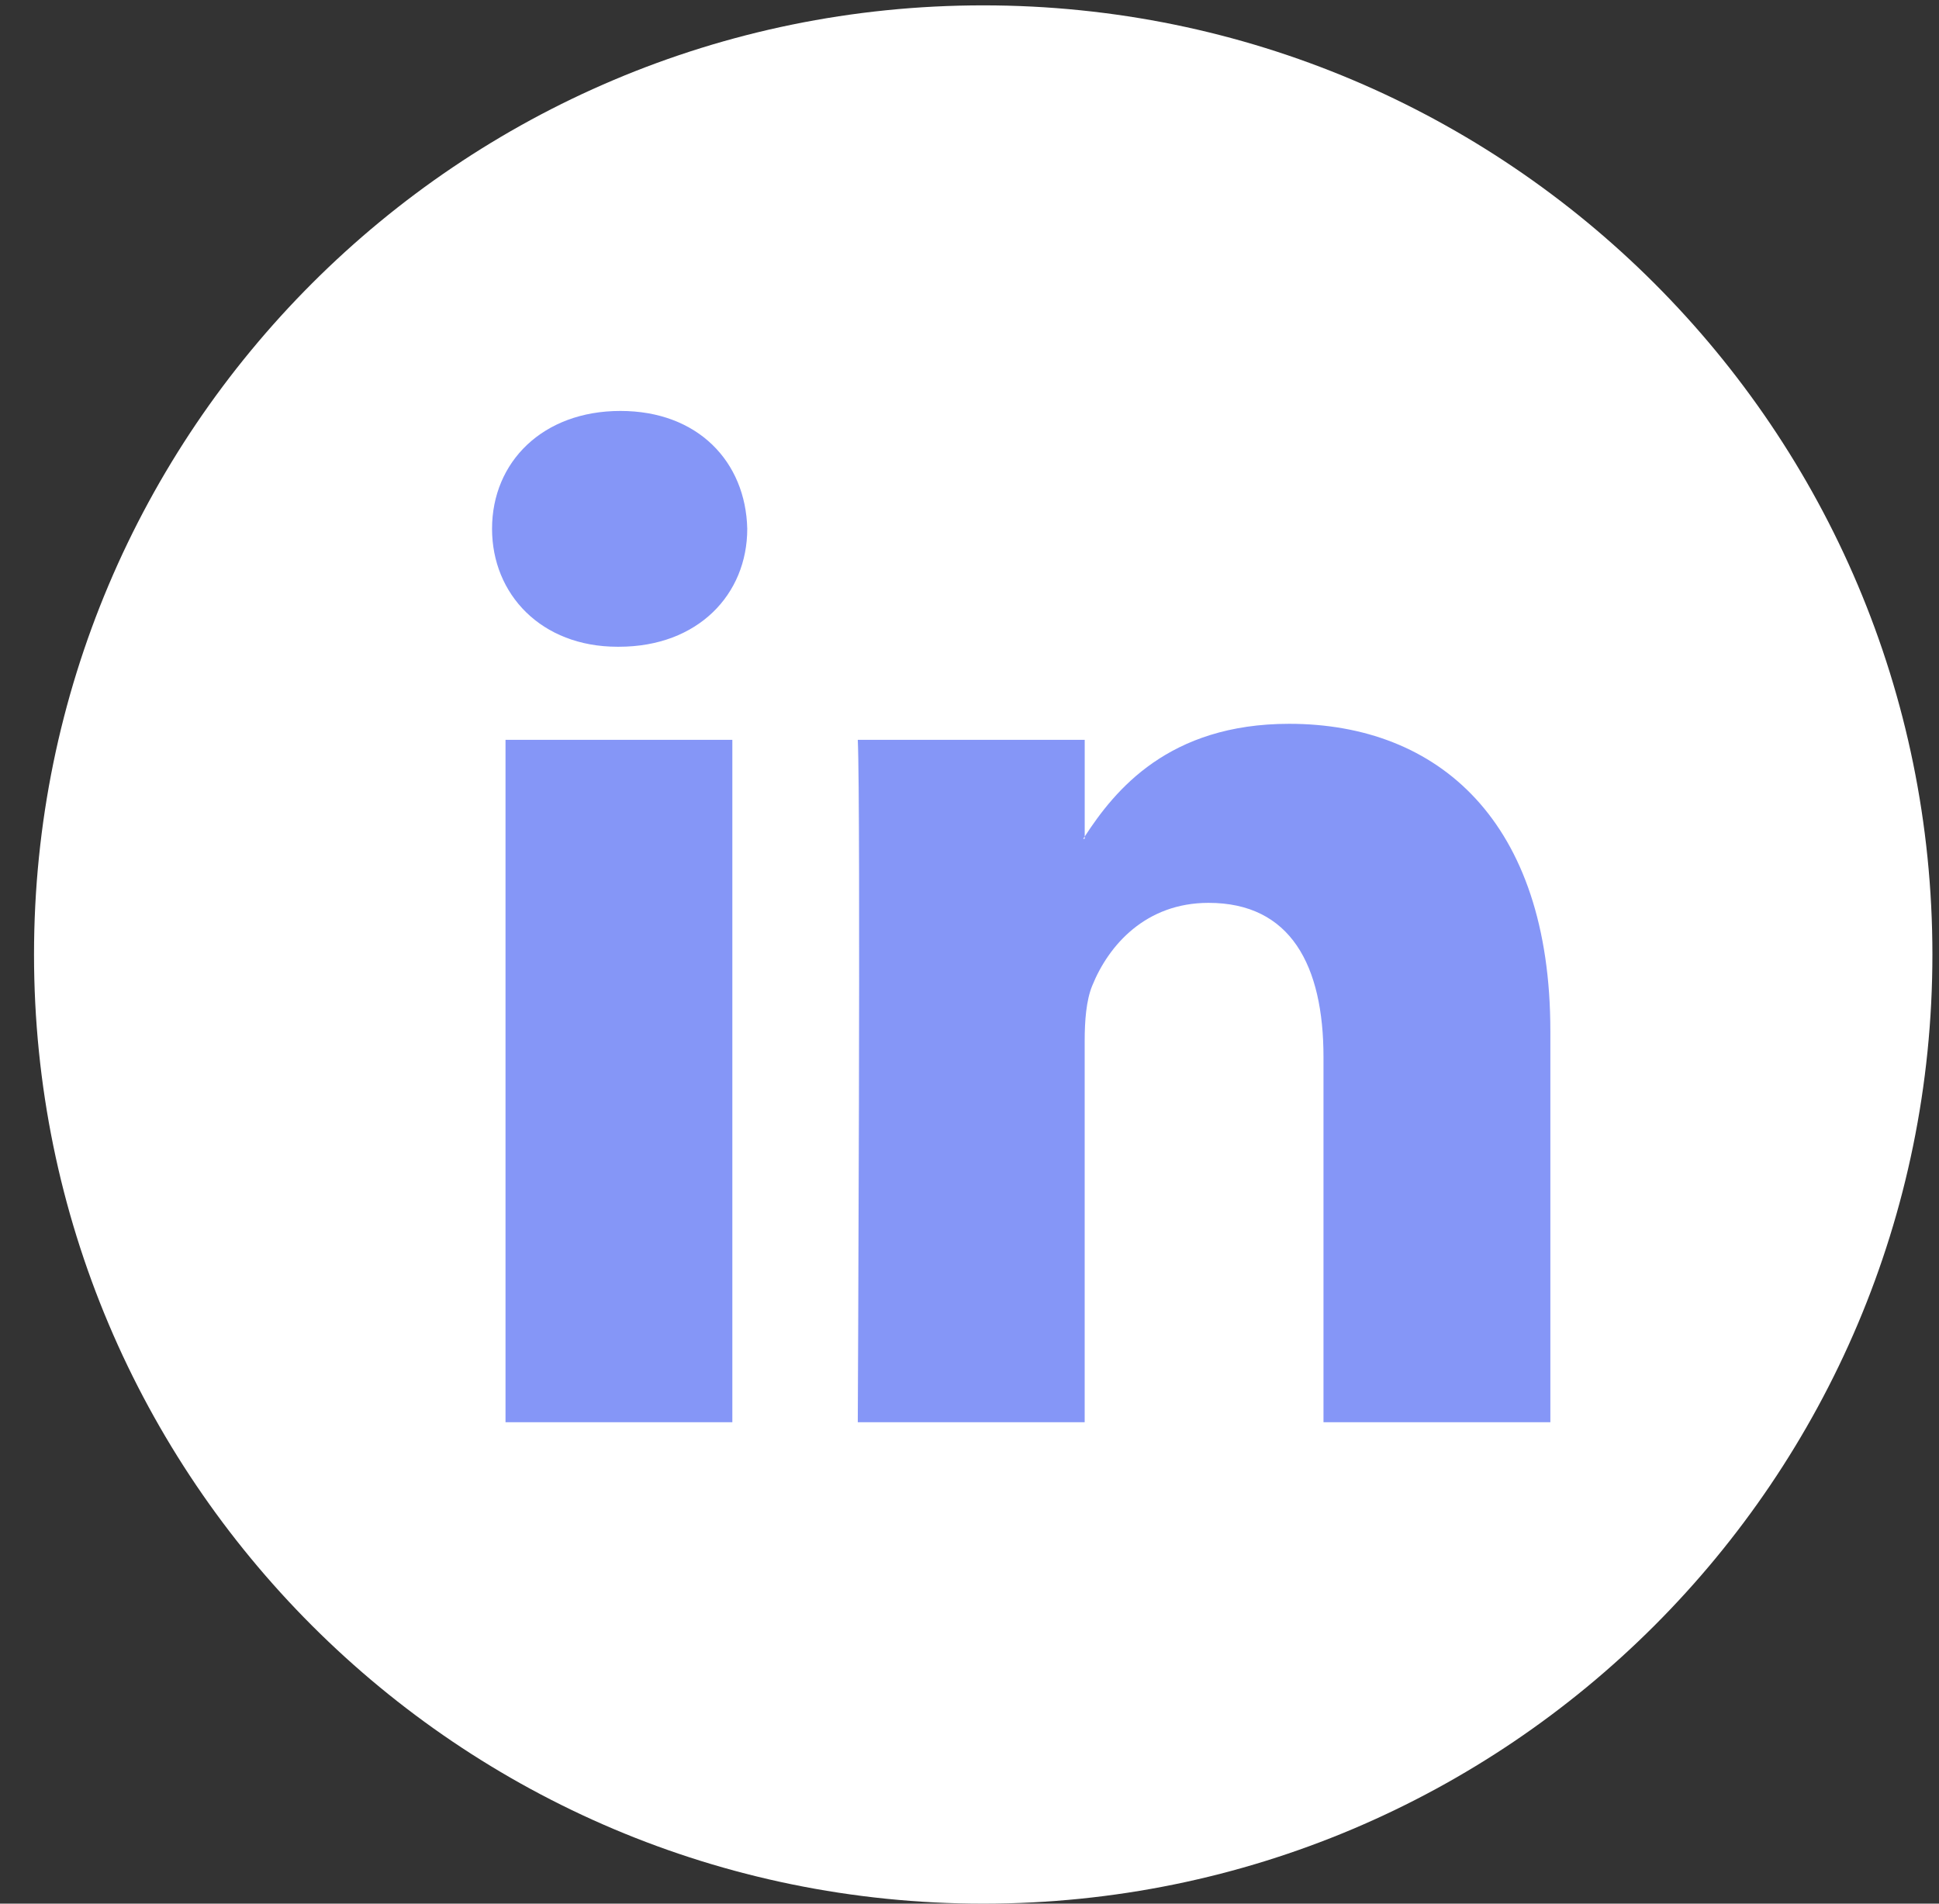
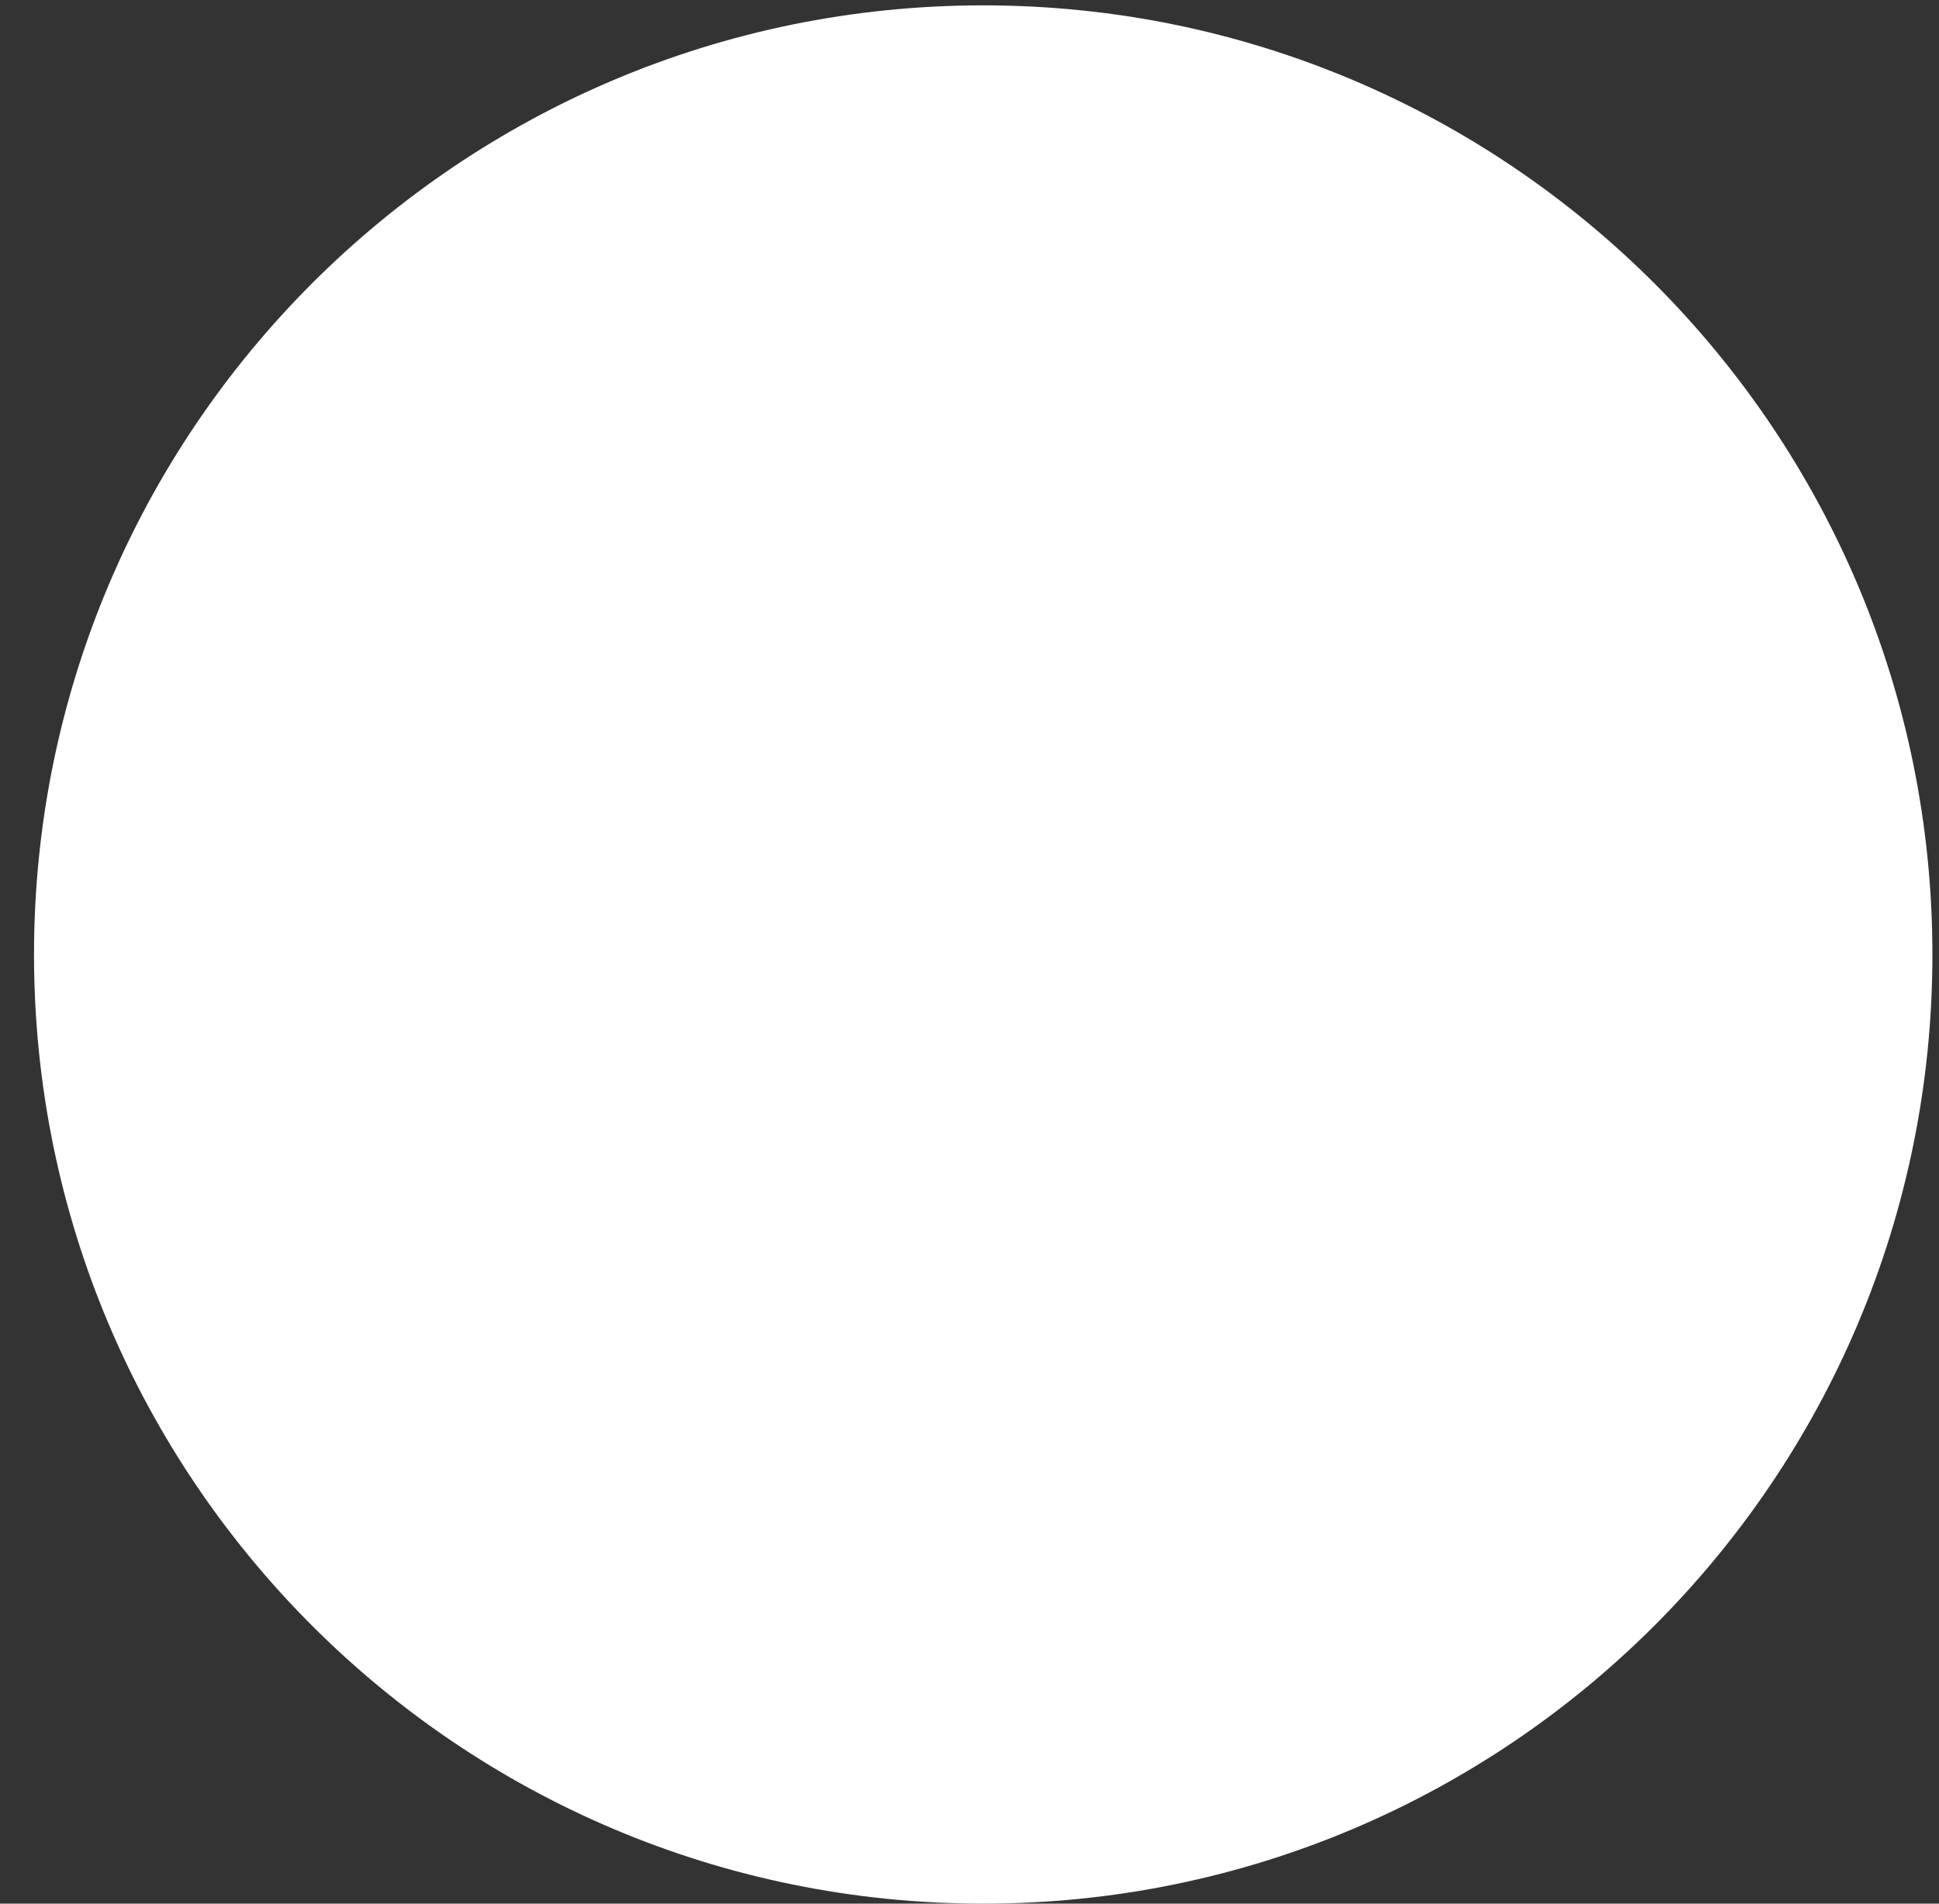
<svg xmlns="http://www.w3.org/2000/svg" width="55" height="54" viewBox="0 0 55 54" fill="none">
  <rect x="0" y="0" width="55" height="54" fill="#333333" stroke="none" />
  <path d="M27.889 54C42.759 54 54.813 41.946 54.813 27.076C54.813 12.207 42.759 0.152 27.889 0.152C13.02 0.152 0.965 12.207 0.965 27.076C0.965 41.946 13.02 54 27.889 54Z" fill="white" />
-   <path d="M43.976 29.243V40.343H37.541V29.987C37.541 27.386 36.611 25.611 34.281 25.611C32.503 25.611 31.447 26.806 30.98 27.964C30.811 28.378 30.767 28.952 30.767 29.532V40.343H24.331C24.331 40.343 24.418 22.802 24.331 20.987H30.768V23.73C30.755 23.751 30.736 23.772 30.725 23.793H30.768V23.73C31.623 22.414 33.148 20.532 36.568 20.532C40.802 20.532 43.976 23.299 43.976 29.243ZM17.598 11.657C15.397 11.657 13.957 13.102 13.957 15C13.957 16.859 15.355 18.346 17.514 18.346H17.556C19.8 18.346 21.196 16.859 21.196 15C21.153 13.102 19.8 11.657 17.598 11.657ZM14.339 40.343H20.773V20.987H14.339V40.343Z" fill="#8596F7" />
</svg>